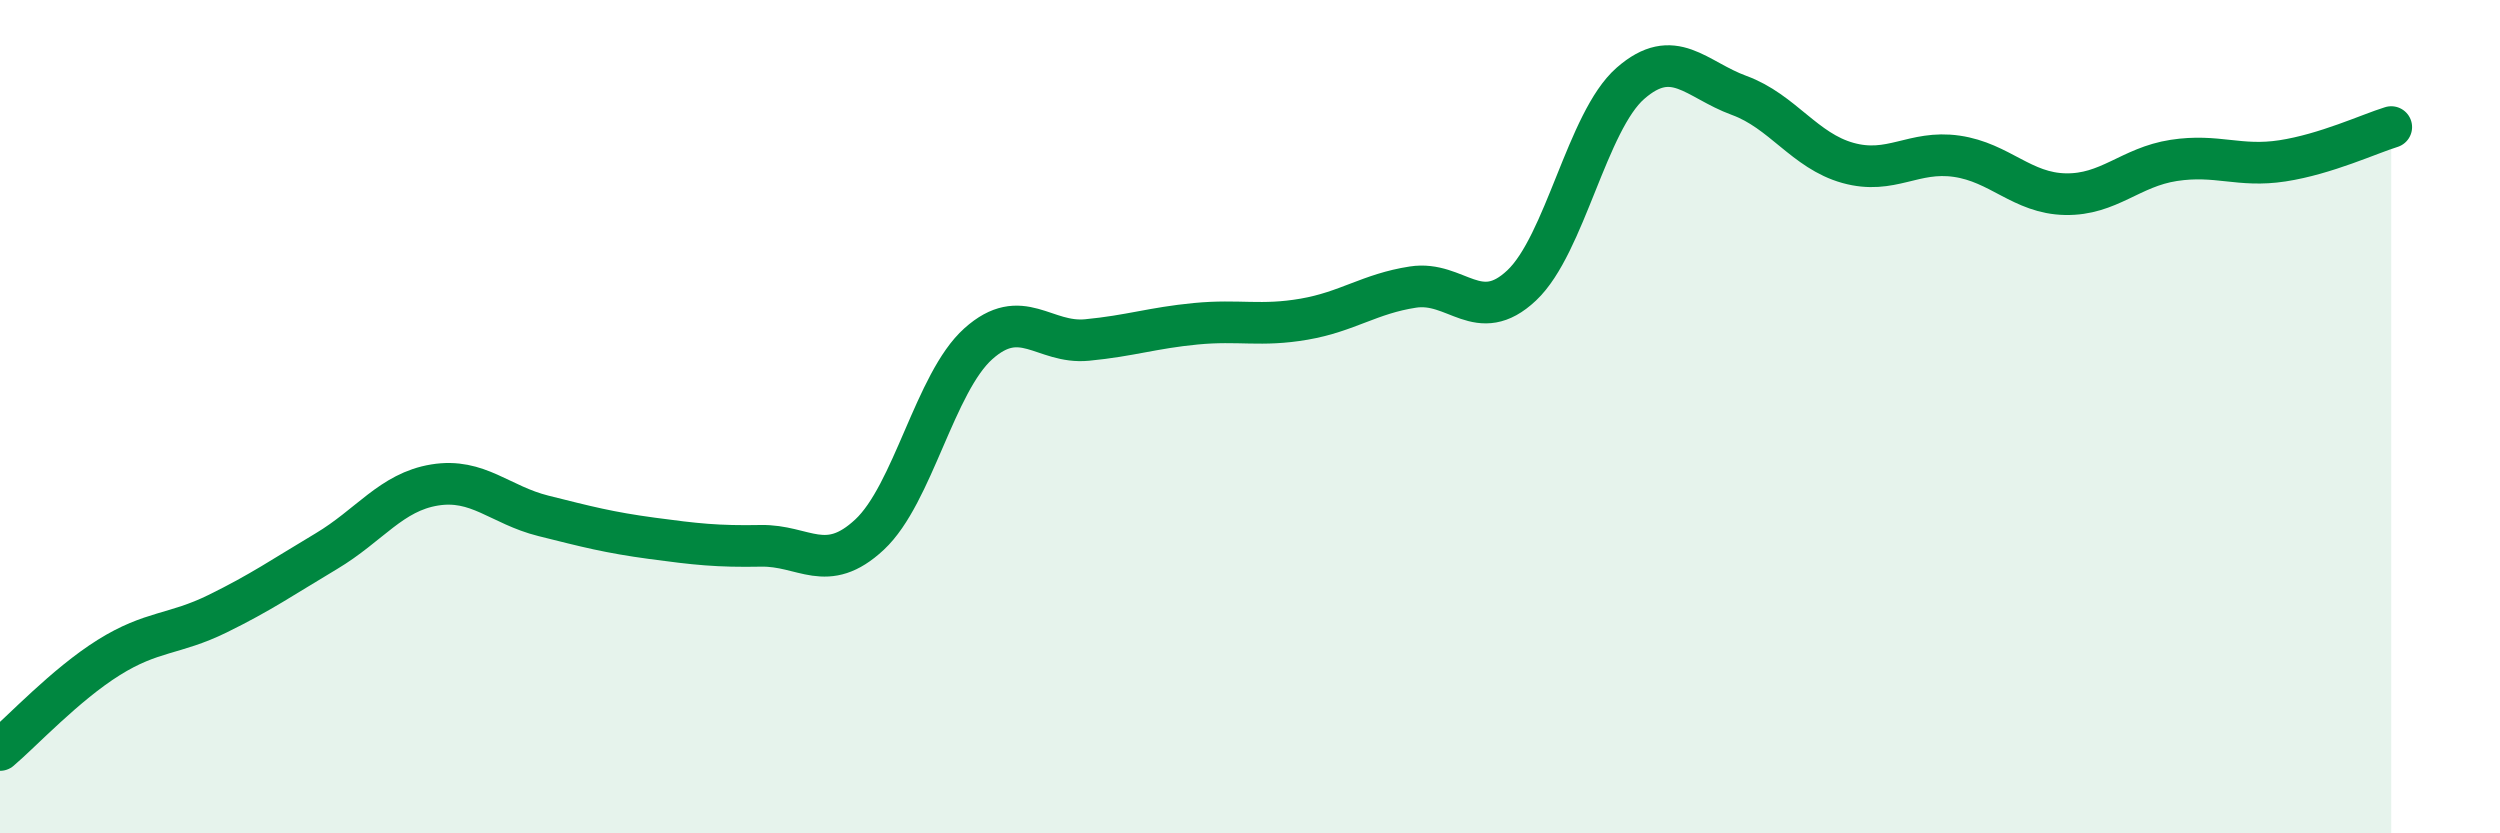
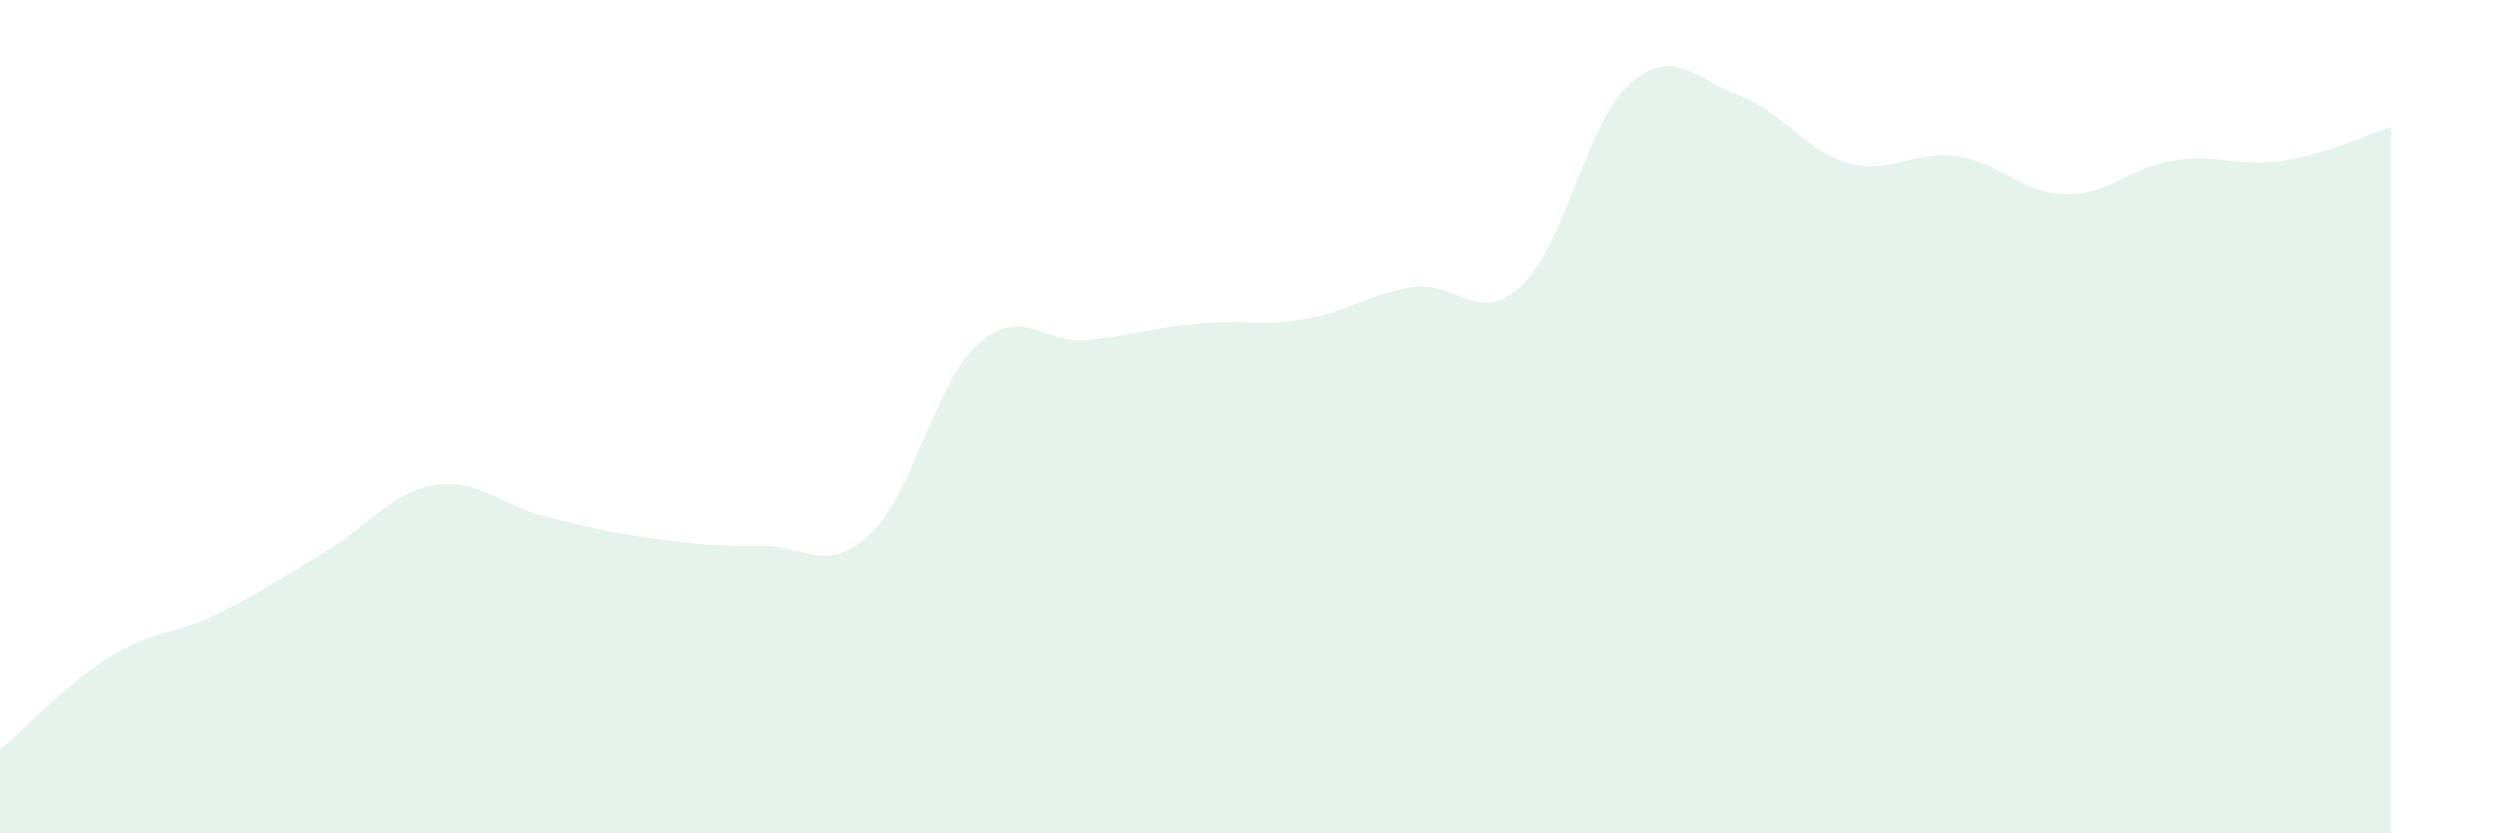
<svg xmlns="http://www.w3.org/2000/svg" width="60" height="20" viewBox="0 0 60 20">
  <path d="M 0,18 C 0.52,17.56 1.57,16.43 2.61,15.78 C 3.65,15.13 4.18,15.24 5.22,14.73 C 6.26,14.22 6.79,13.85 7.83,13.23 C 8.87,12.61 9.39,11.81 10.43,11.64 C 11.47,11.47 12,12.12 13.04,12.38 C 14.08,12.64 14.61,12.78 15.65,12.92 C 16.69,13.06 17.22,13.12 18.26,13.1 C 19.3,13.08 19.83,13.8 20.87,12.83 C 21.91,11.86 22.44,9.18 23.48,8.25 C 24.52,7.32 25.05,8.26 26.09,8.16 C 27.13,8.06 27.66,7.87 28.7,7.77 C 29.74,7.67 30.26,7.84 31.3,7.66 C 32.34,7.48 32.87,7.05 33.91,6.89 C 34.95,6.73 35.48,7.83 36.52,6.85 C 37.56,5.87 38.09,2.91 39.13,2 C 40.17,1.09 40.7,1.91 41.74,2.29 C 42.78,2.67 43.31,3.62 44.35,3.91 C 45.39,4.2 45.92,3.6 46.96,3.75 C 48,3.9 48.53,4.64 49.57,4.66 C 50.61,4.68 51.13,4.01 52.17,3.85 C 53.21,3.69 53.74,4.02 54.78,3.86 C 55.82,3.7 56.87,3.21 57.39,3.05L57.39 20L0 20Z" fill="#008740" opacity="0.1" stroke-linecap="round" stroke-linejoin="round" />
-   <path d="M 0,18 C 0.52,17.56 1.57,16.43 2.61,15.78 C 3.65,15.13 4.18,15.24 5.22,14.73 C 6.26,14.22 6.79,13.85 7.83,13.23 C 8.87,12.61 9.39,11.81 10.43,11.64 C 11.47,11.47 12,12.12 13.04,12.38 C 14.08,12.64 14.61,12.78 15.65,12.92 C 16.69,13.06 17.22,13.12 18.26,13.1 C 19.3,13.08 19.83,13.8 20.87,12.83 C 21.91,11.86 22.44,9.18 23.48,8.25 C 24.52,7.32 25.05,8.26 26.09,8.16 C 27.13,8.06 27.66,7.87 28.7,7.77 C 29.74,7.67 30.26,7.84 31.3,7.66 C 32.34,7.48 32.87,7.05 33.91,6.89 C 34.95,6.73 35.48,7.83 36.52,6.85 C 37.56,5.87 38.09,2.91 39.13,2 C 40.17,1.09 40.7,1.91 41.74,2.29 C 42.78,2.67 43.31,3.62 44.35,3.91 C 45.39,4.2 45.92,3.6 46.96,3.75 C 48,3.9 48.53,4.64 49.57,4.66 C 50.61,4.68 51.13,4.01 52.17,3.85 C 53.21,3.69 53.74,4.02 54.78,3.86 C 55.82,3.7 56.87,3.21 57.39,3.05" stroke="#008740" stroke-width="1" fill="none" stroke-linecap="round" stroke-linejoin="round" />
</svg>